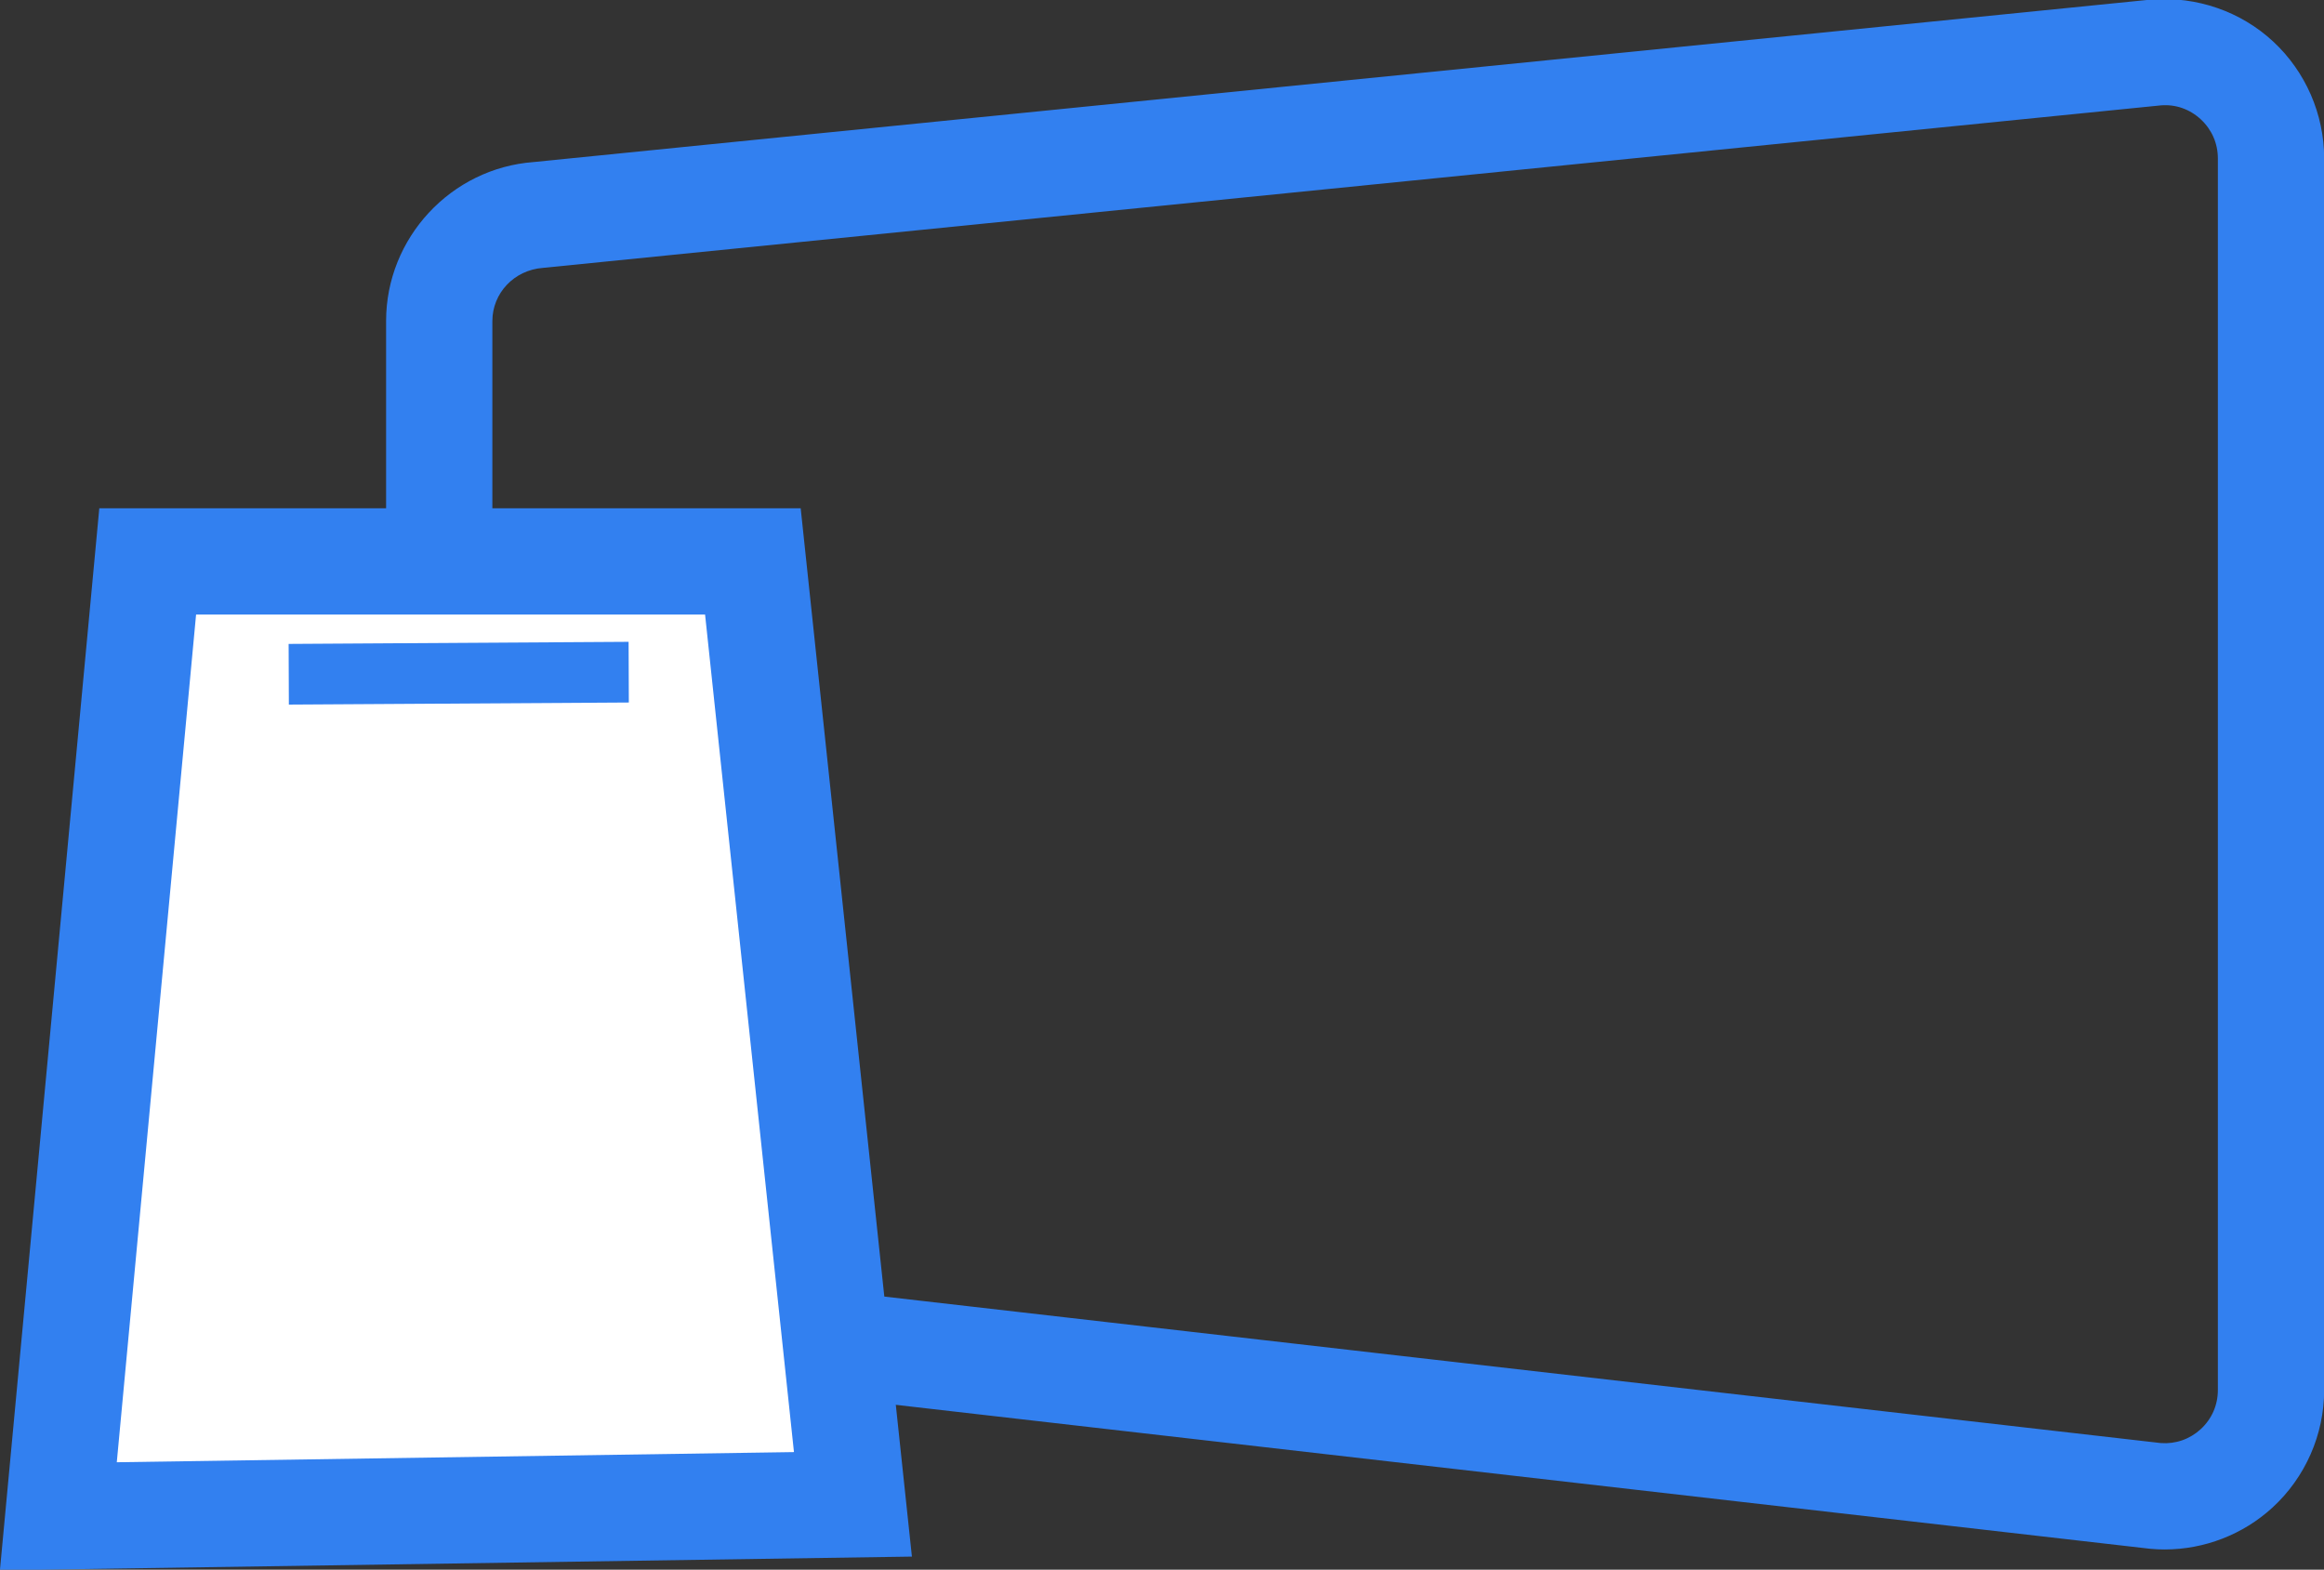
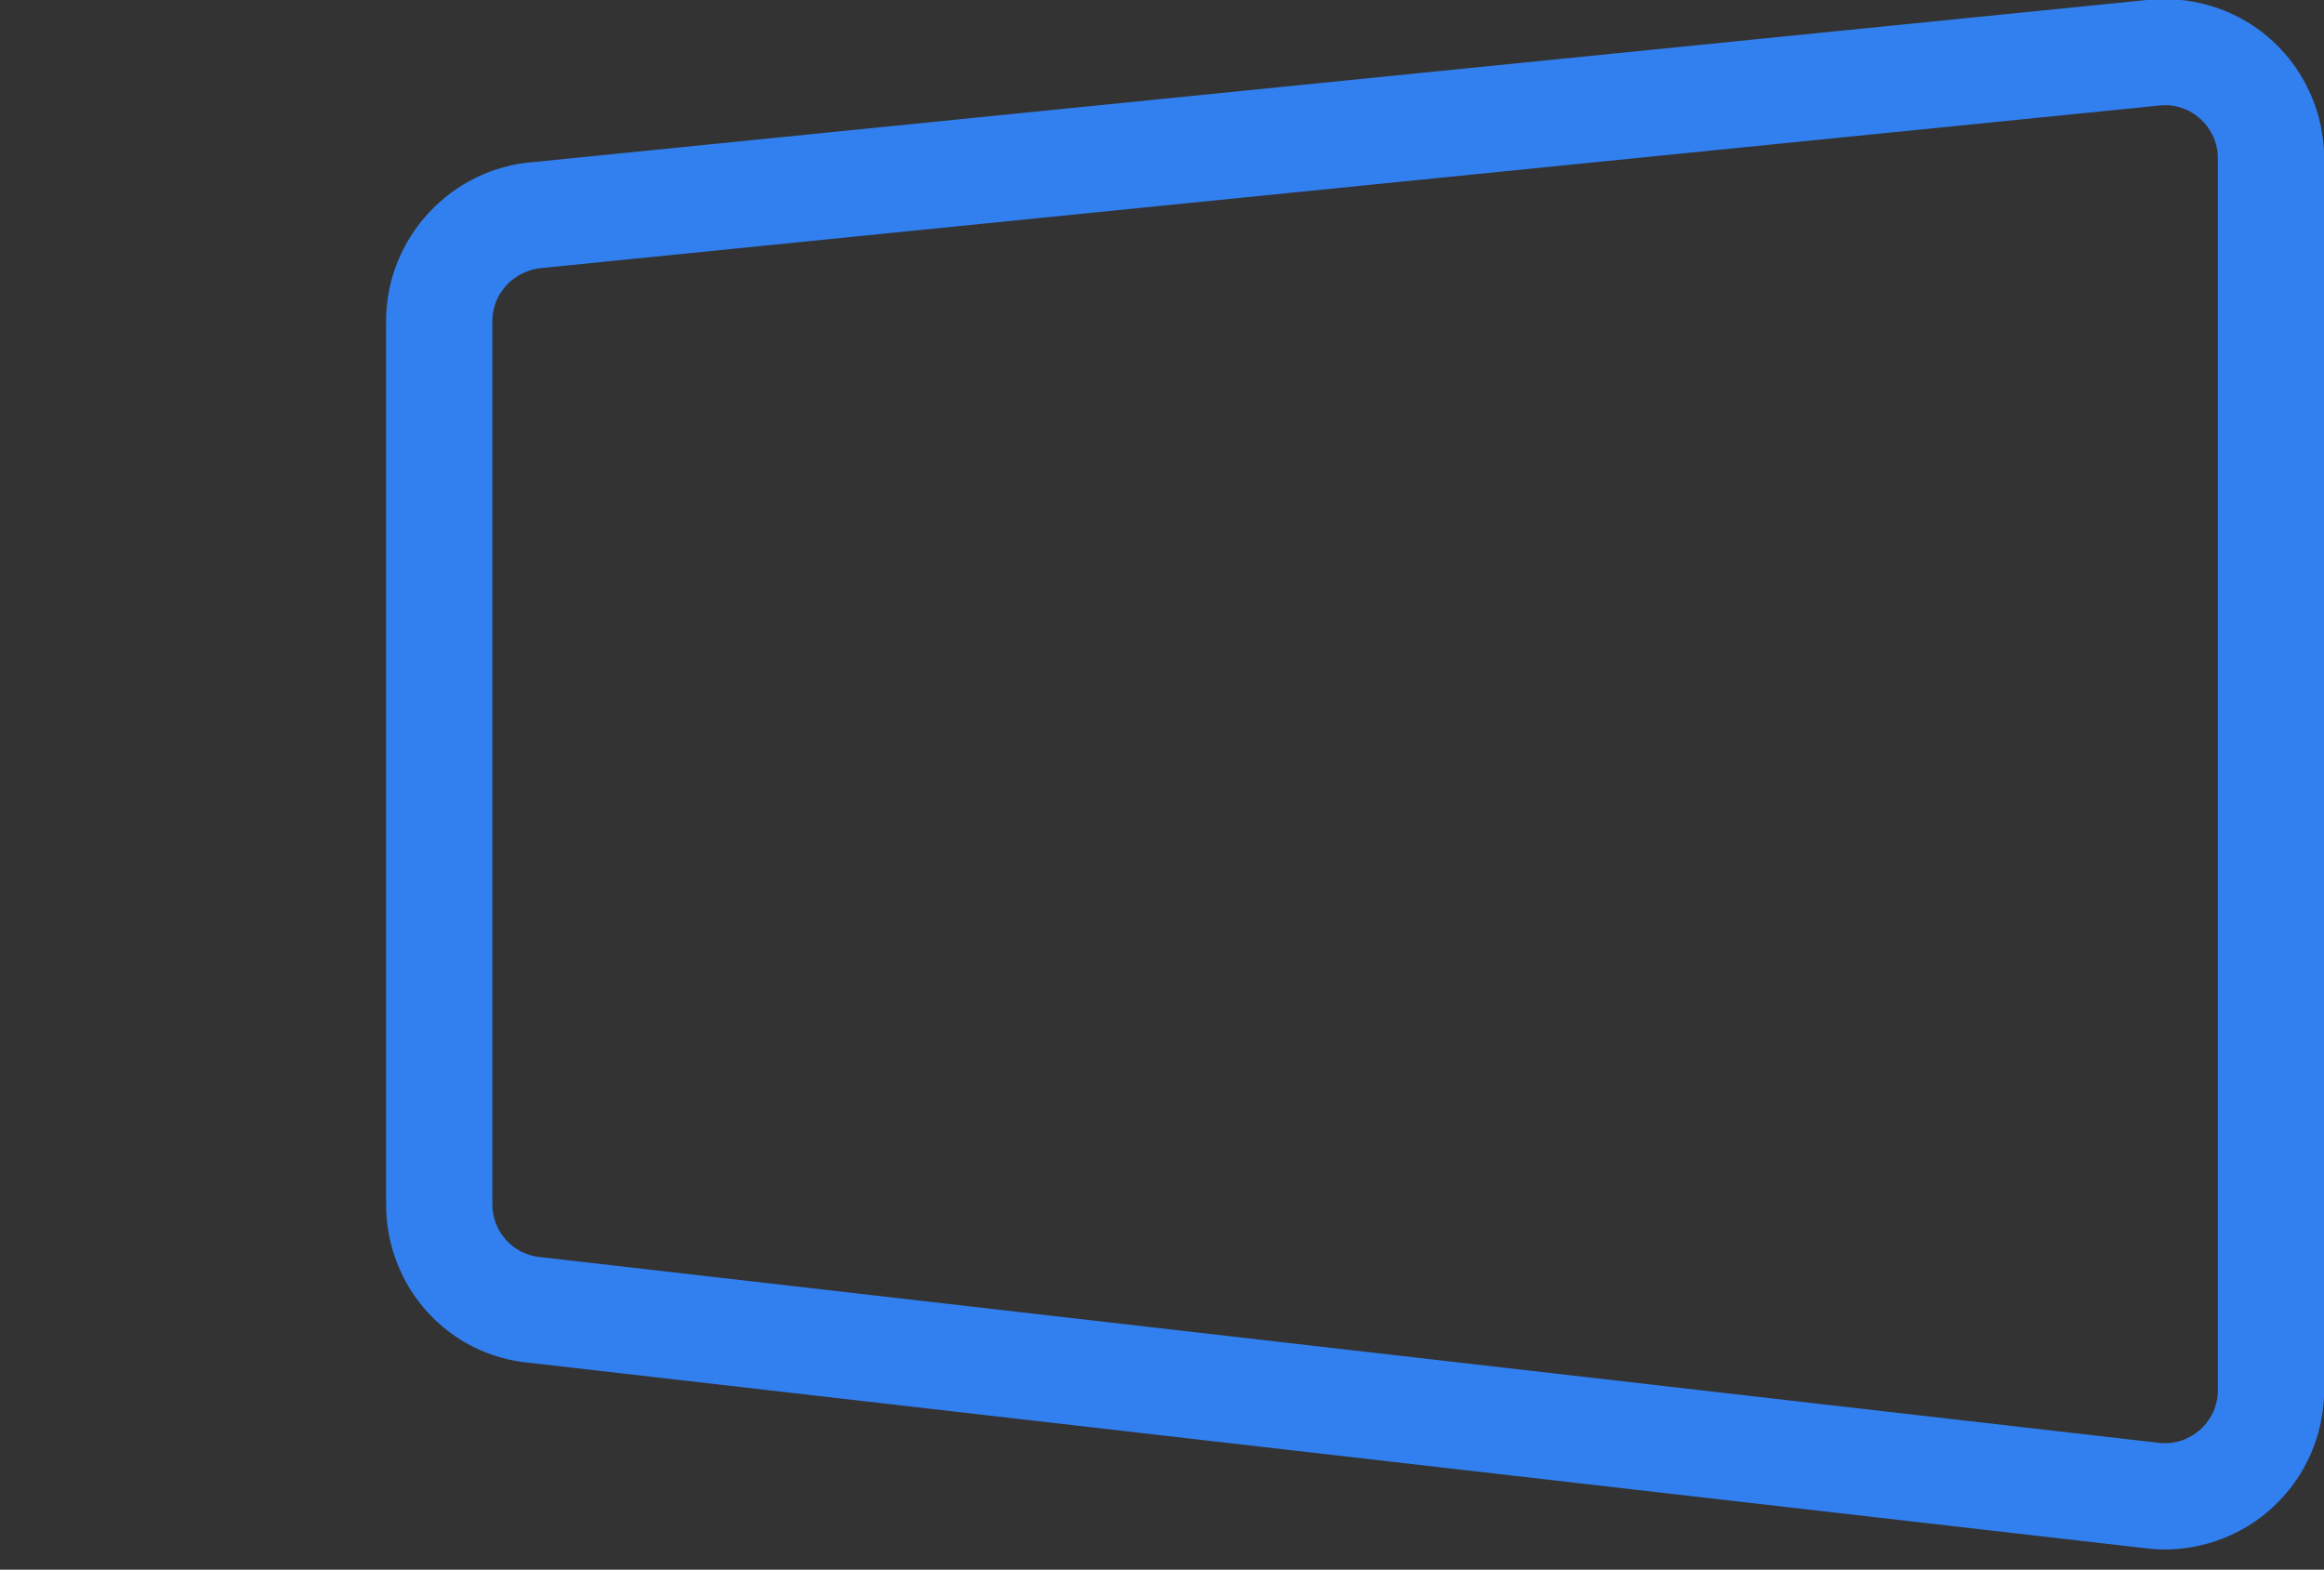
<svg xmlns="http://www.w3.org/2000/svg" width="39.077mm" height="26.395mm" version="1.1" viewBox="0 0 39.077 26.395">
  <rect x="0" y="0" width="39.077" height="26.395" fill="#333333" stroke="none" />
  <defs>
    <clipPath id="clipPath16">
      <path transform="translate(-165.5 -897.74)" d="m0 1024h768v-1024h-768z" />
    </clipPath>
    <clipPath id="clipPath18">
-       <path transform="translate(-103.14 -894.85)" d="m0 1024h768v-1024h-768z" />
-     </clipPath>
+       </clipPath>
    <clipPath id="clipPath20">
-       <path transform="translate(-71.847 -937.24)" d="m0 1024h768v-1024h-768z" />
-     </clipPath>
+       </clipPath>
    <clipPath id="clipPath22">
      <path transform="translate(-91.191 -934.66)" d="m0 1024h768v-1024h-768z" />
    </clipPath>
    <clipPath id="clipPath24">
      <path transform="translate(-76.27 -932.95)" d="m0 1024h768v-1024h-768z" />
    </clipPath>
  </defs>
  <g transform="translate(-1.587 -3.44)">
    <path transform="matrix(.353 0 0 -.353 37.921 27.706)" d="m0 0c0.702-0.052 1.377 0.185 1.896 0.66 0.529 0.487 0.819 1.147 0.819 1.864v58.674c0 0.712-0.288 1.37-0.809 1.855-0.52 0.484-1.195 0.73-1.91 0.669l-77.064-7.741c-1.379-0.103-2.408-1.212-2.408-2.529v-42.073c0-1.328 0.995-2.411 2.314-2.524zm0.18-5.068c-0.213 0-0.427 8e-3 -0.641 0.028l-0.074 7e-3 -77.13 8.852c-3.886 0.329-6.873 3.582-6.873 7.56v42.073c0 3.952 3.087 7.279 7.029 7.571l77.063 7.742c2.159 0.161 4.252-0.568 5.795-2 1.544-1.433 2.429-3.462 2.429-5.567v-58.674c0-2.119-0.896-4.158-2.457-5.592-1.404-1.29-3.248-2-5.141-2" clip-path="url(#clipPath16)" fill="#3280f0" />
    <path transform="matrix(.353 0 0 -.353 15.922 28.727)" d="m0 0-37.849-0.567 4.256 45.485h28.826z" clip-path="url(#clipPath18)" fill="#fff" />
-     <path transform="matrix(.353 0 0 -.353 4.884 13.774)" d="m0 0-3.777-40.381 32.256 0.484-4.234 39.897zm-9.344-45.528 4.734 50.591h33.409l5.298-49.938z" clip-path="url(#clipPath20)" fill="#3280f0" />
-     <path transform="matrix(.353 0 0 -.353 11.708 14.682)" d="m0 0-13.663-0.085 3e-3 -0.359 13.662 0.085z" clip-path="url(#clipPath22)" fill="#fff" />
-     <path transform="matrix(.353 0 0 -.353 6.444 15.288)" d="m0 0-0.011 2.89 16.194 0.1 0.011-2.891z" clip-path="url(#clipPath24)" fill="#3280f0" />
  </g>
</svg>